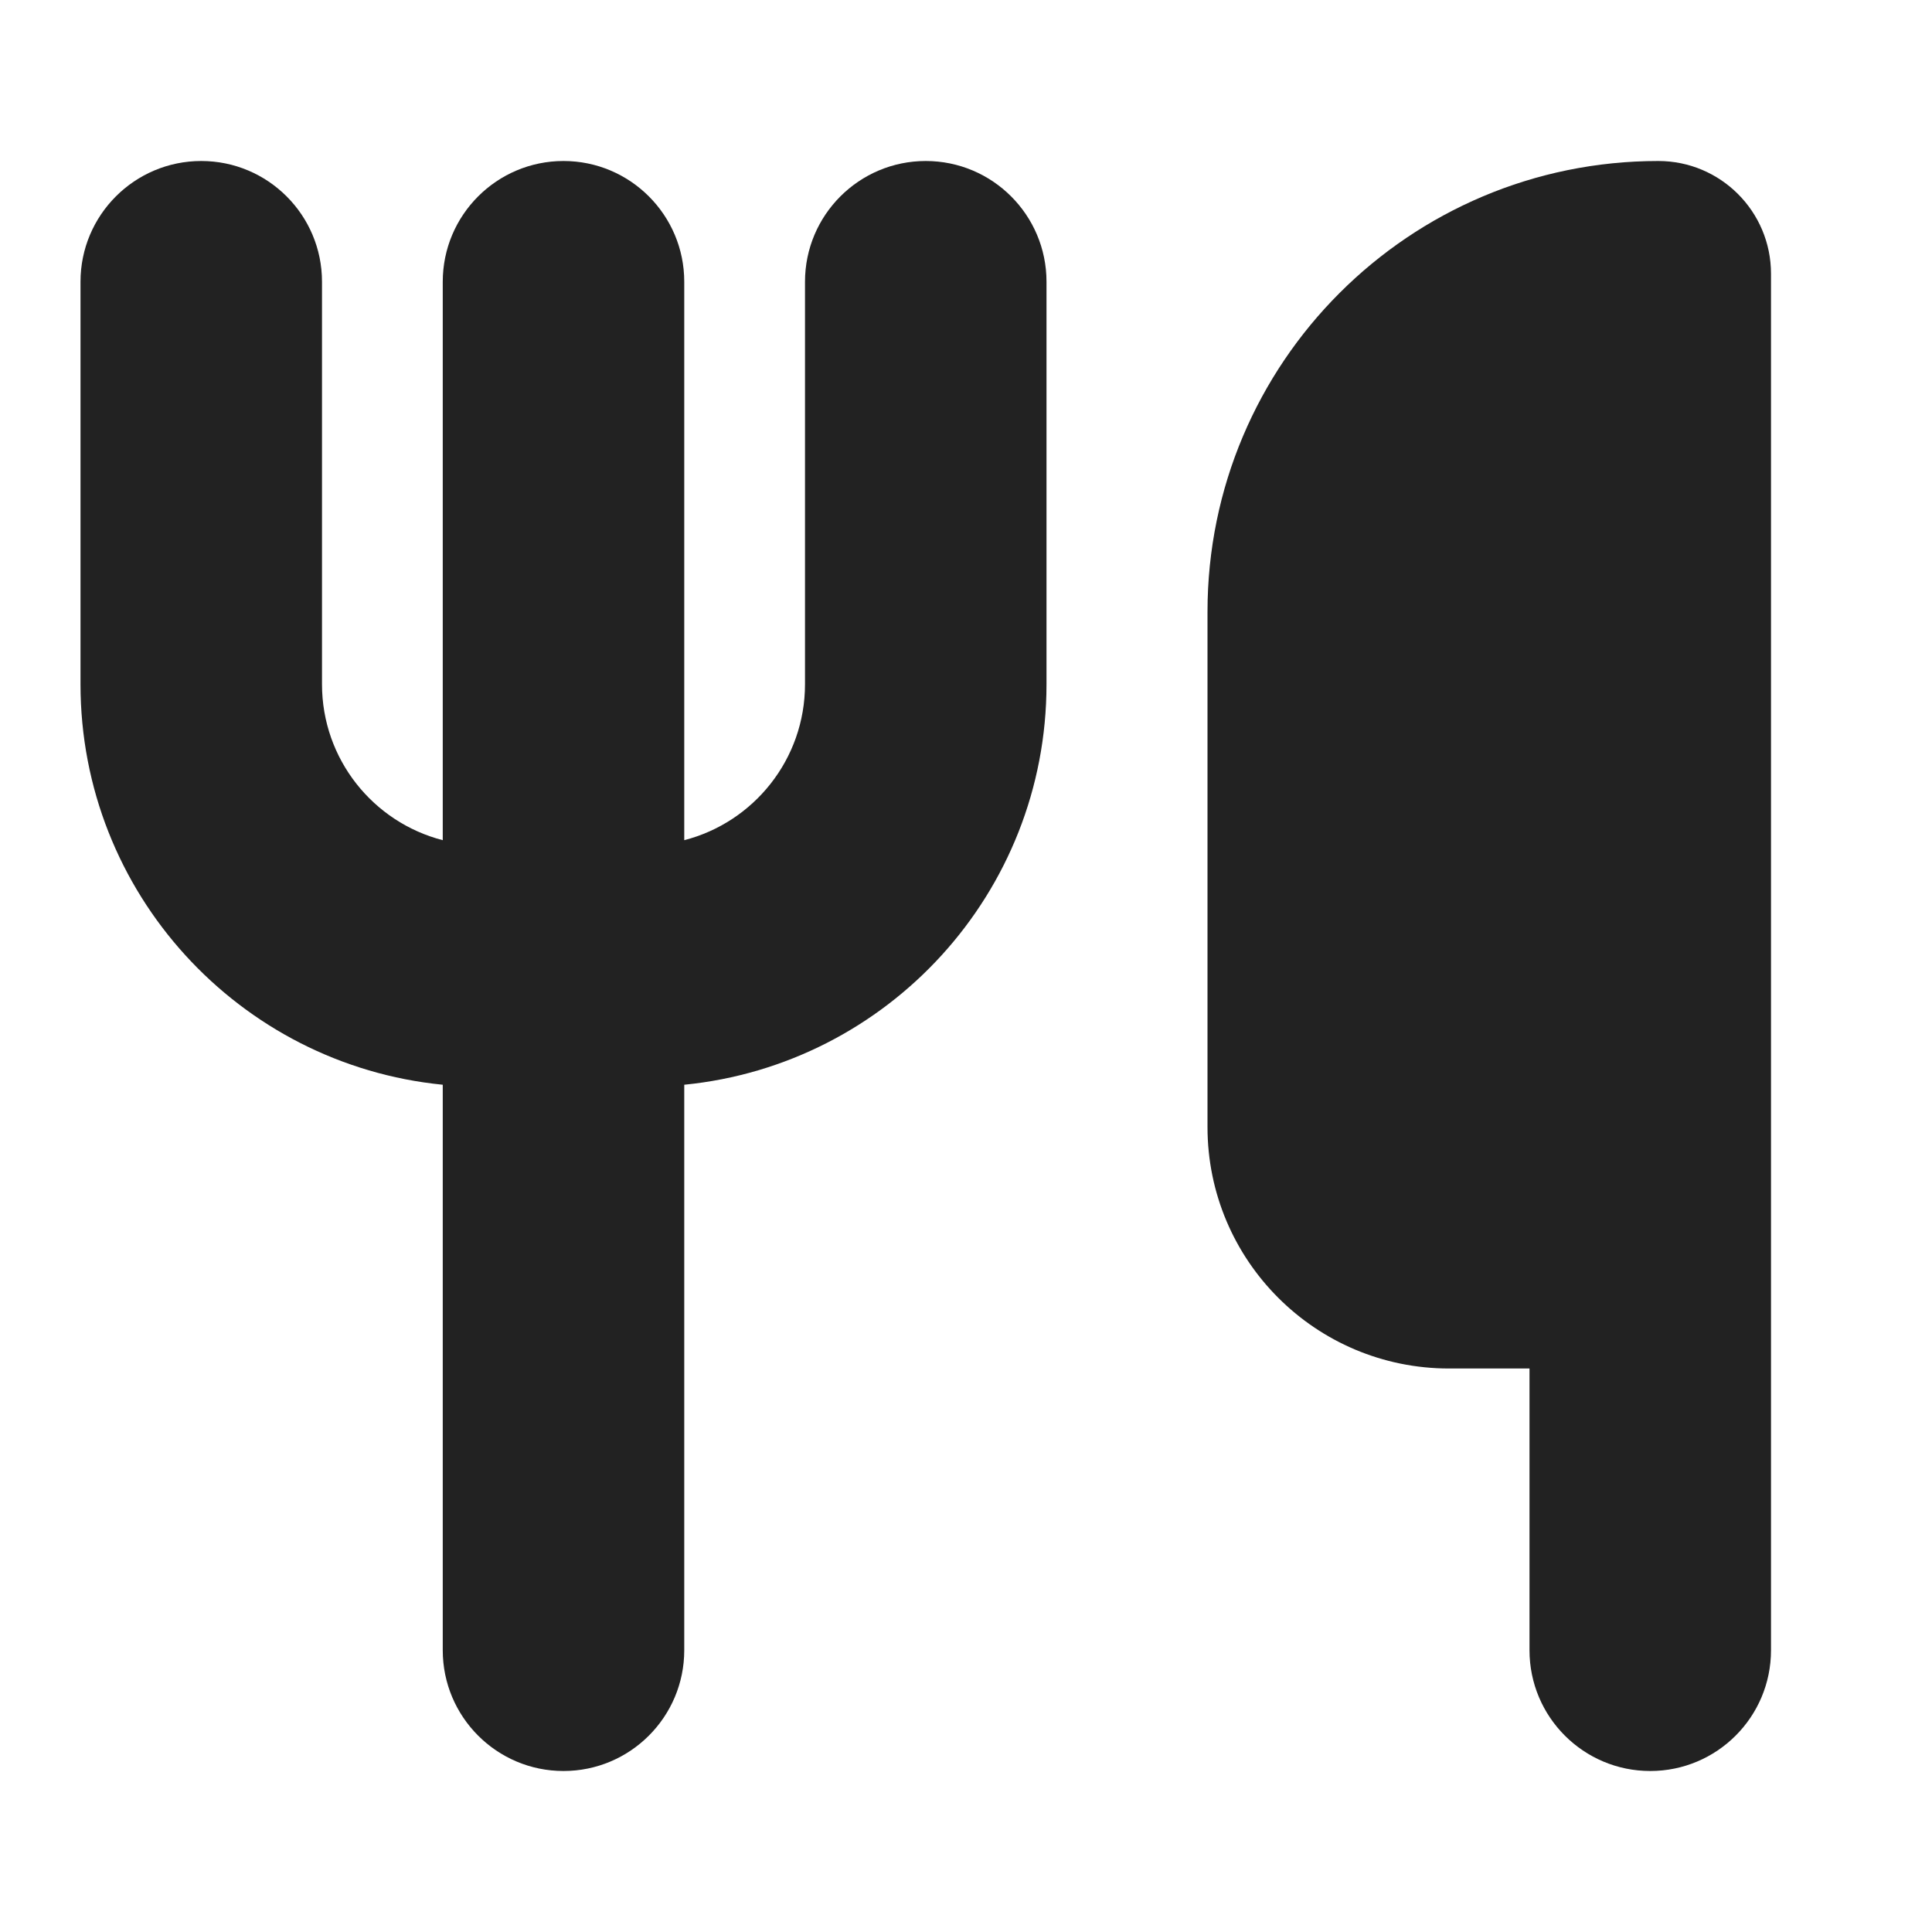
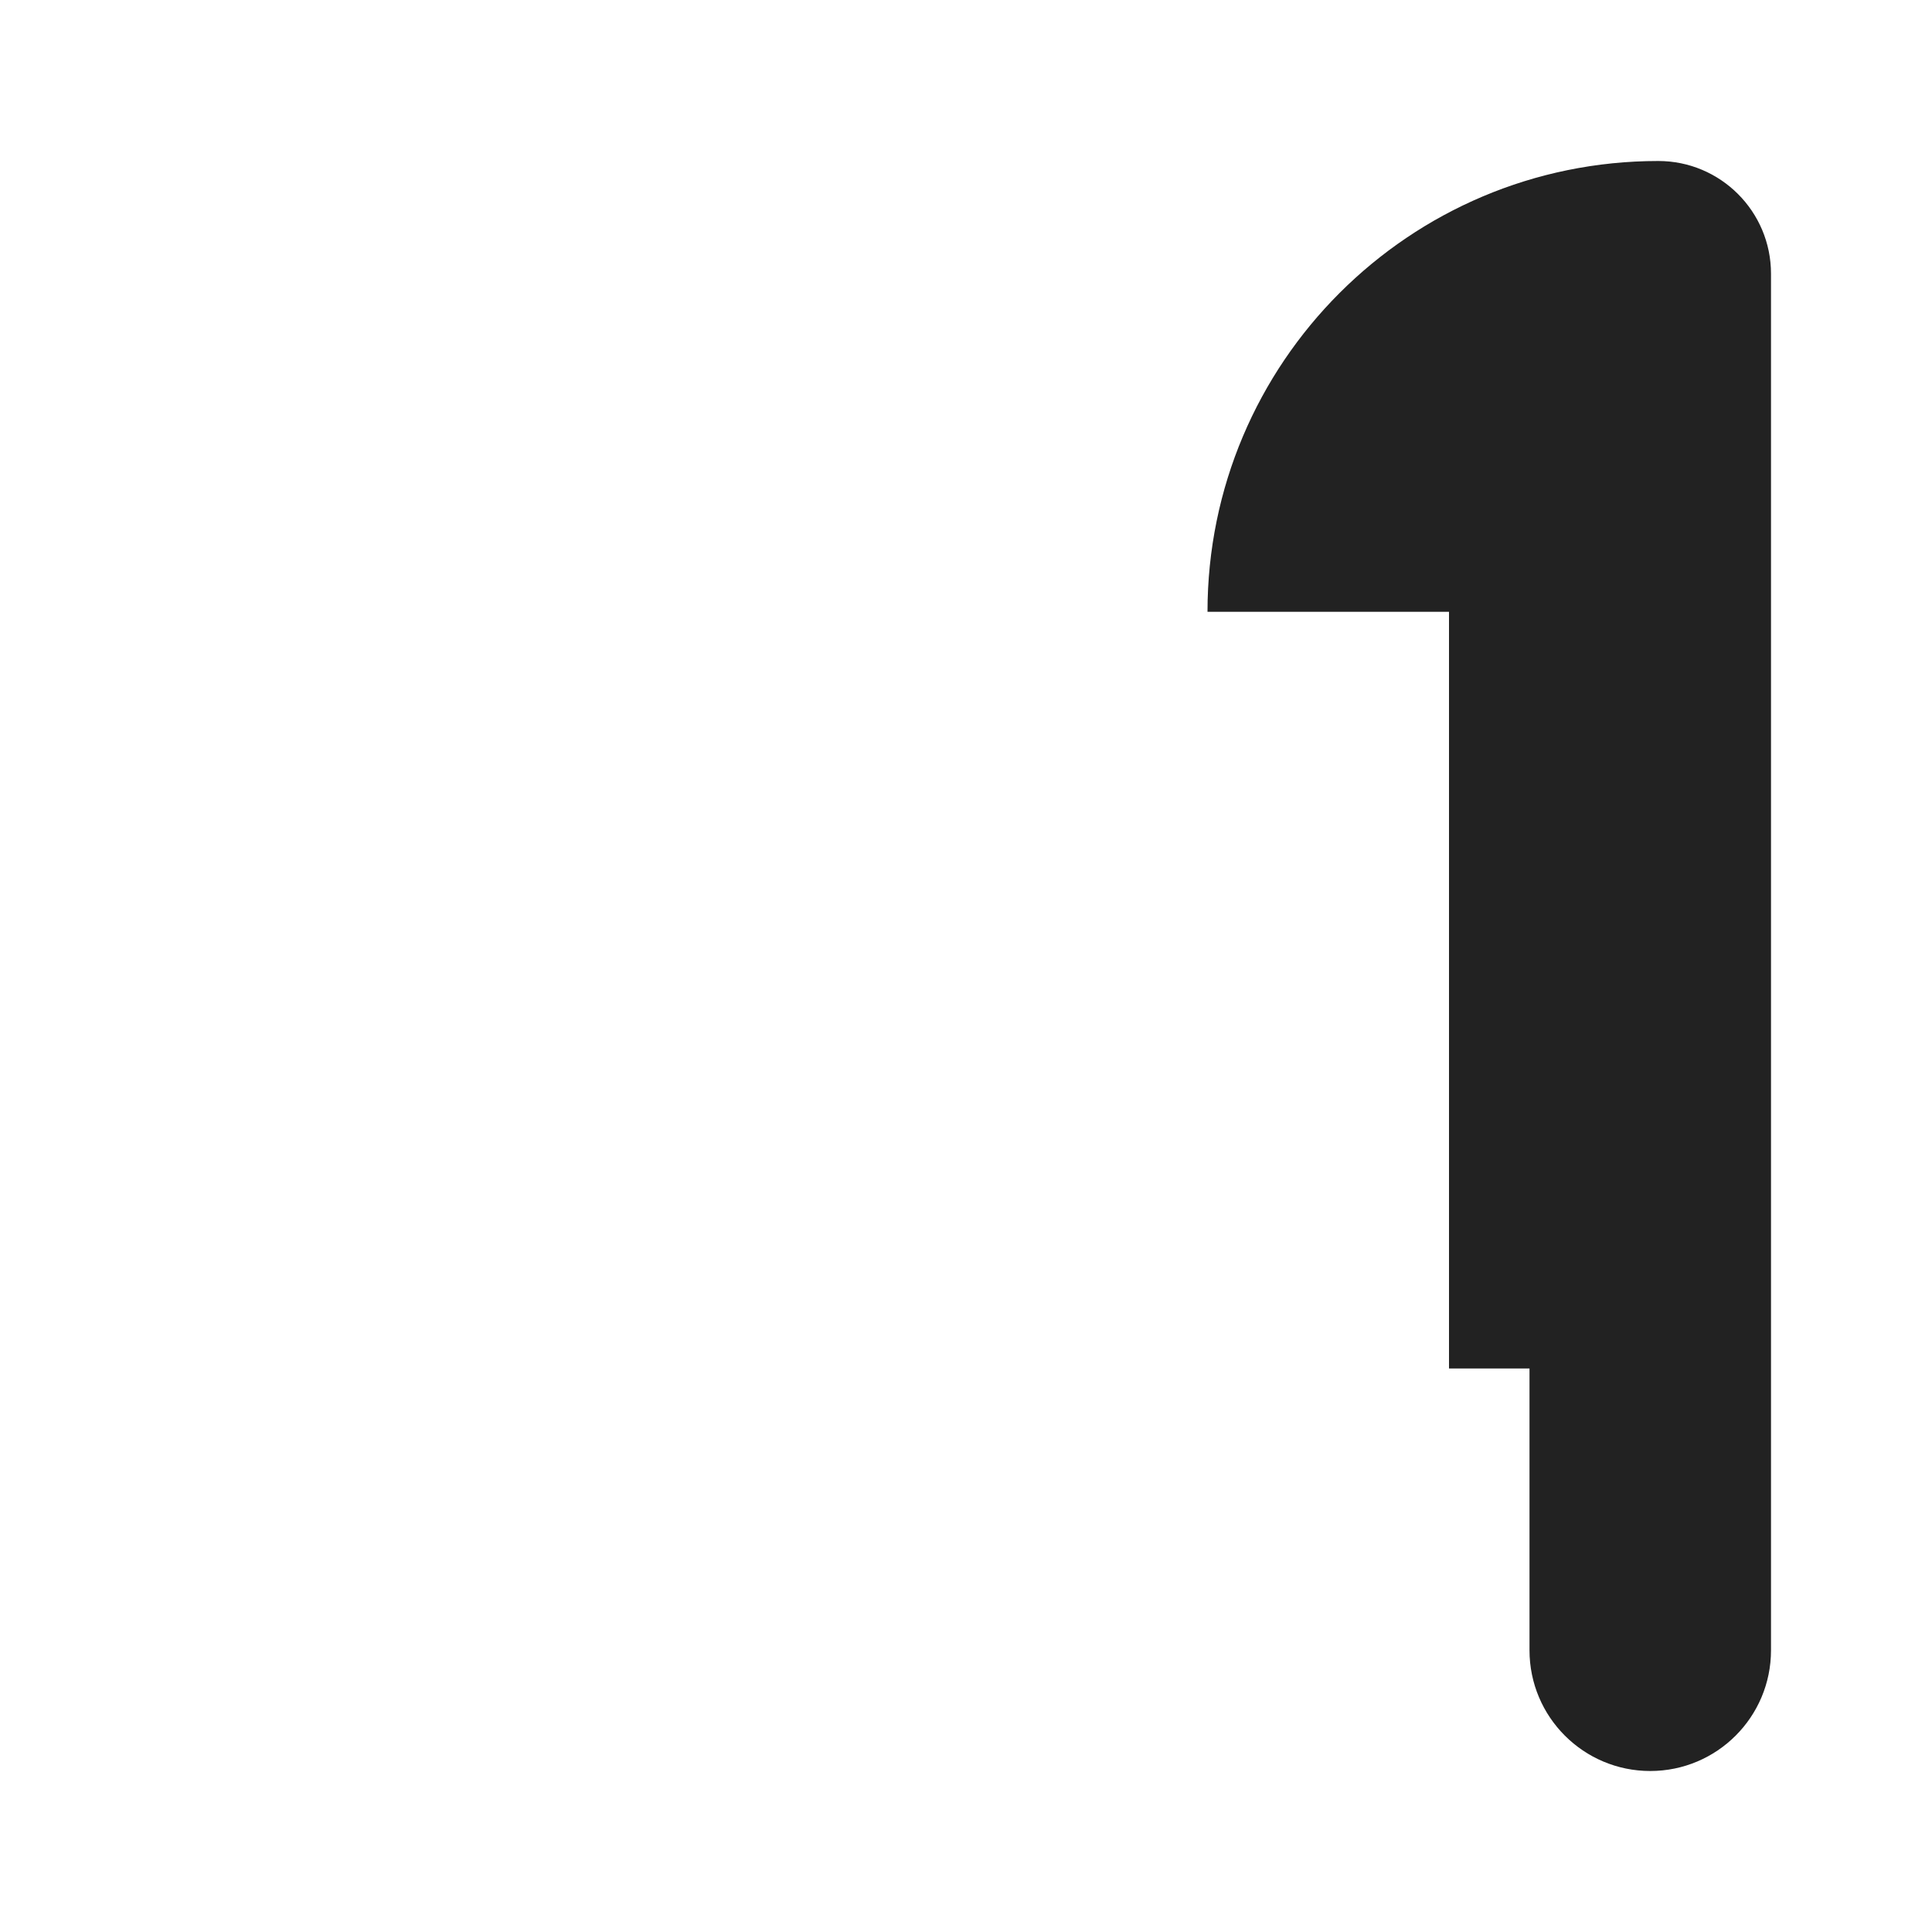
<svg xmlns="http://www.w3.org/2000/svg" width="24" height="24" viewBox="0 0 24 24" fill="none">
-   <path d="M7 2C7.828 2 8.5 2.672 8.5 3.5V10.437C9.363 10.215 10 9.432 10 8.5V3.5C10 2.672 10.672 2 11.5 2C12.328 2 13 2.672 13 3.5V8.5C13 11.093 11.027 13.225 8.5 13.475V20.5C8.5 21.328 7.828 22 7 22C6.172 22 5.5 21.328 5.5 20.5V13.475C2.973 13.225 1 11.093 1 8.5V3.5C1 2.672 1.672 2 2.5 2C3.328 2 4 2.672 4 3.5V8.5C4 9.432 4.637 10.215 5.5 10.437V3.5C5.5 2.672 6.172 2 7 2Z" fill="#222222" />
-   <path d="M15 7.6C15 4.507 17.507 2 20.6 2C21.373 2 22 2.627 22 3.4L22 20.5C22 21.329 21.328 22 20.5 22C19.672 22 19 21.329 19 20.5V17H18C16.343 17 15 15.657 15 14V7.6Z" fill="#222222" />
+   <path d="M15 7.6C15 4.507 17.507 2 20.6 2C21.373 2 22 2.627 22 3.4L22 20.5C22 21.329 21.328 22 20.5 22C19.672 22 19 21.329 19 20.5V17H18V7.6Z" fill="#222222" />
</svg>